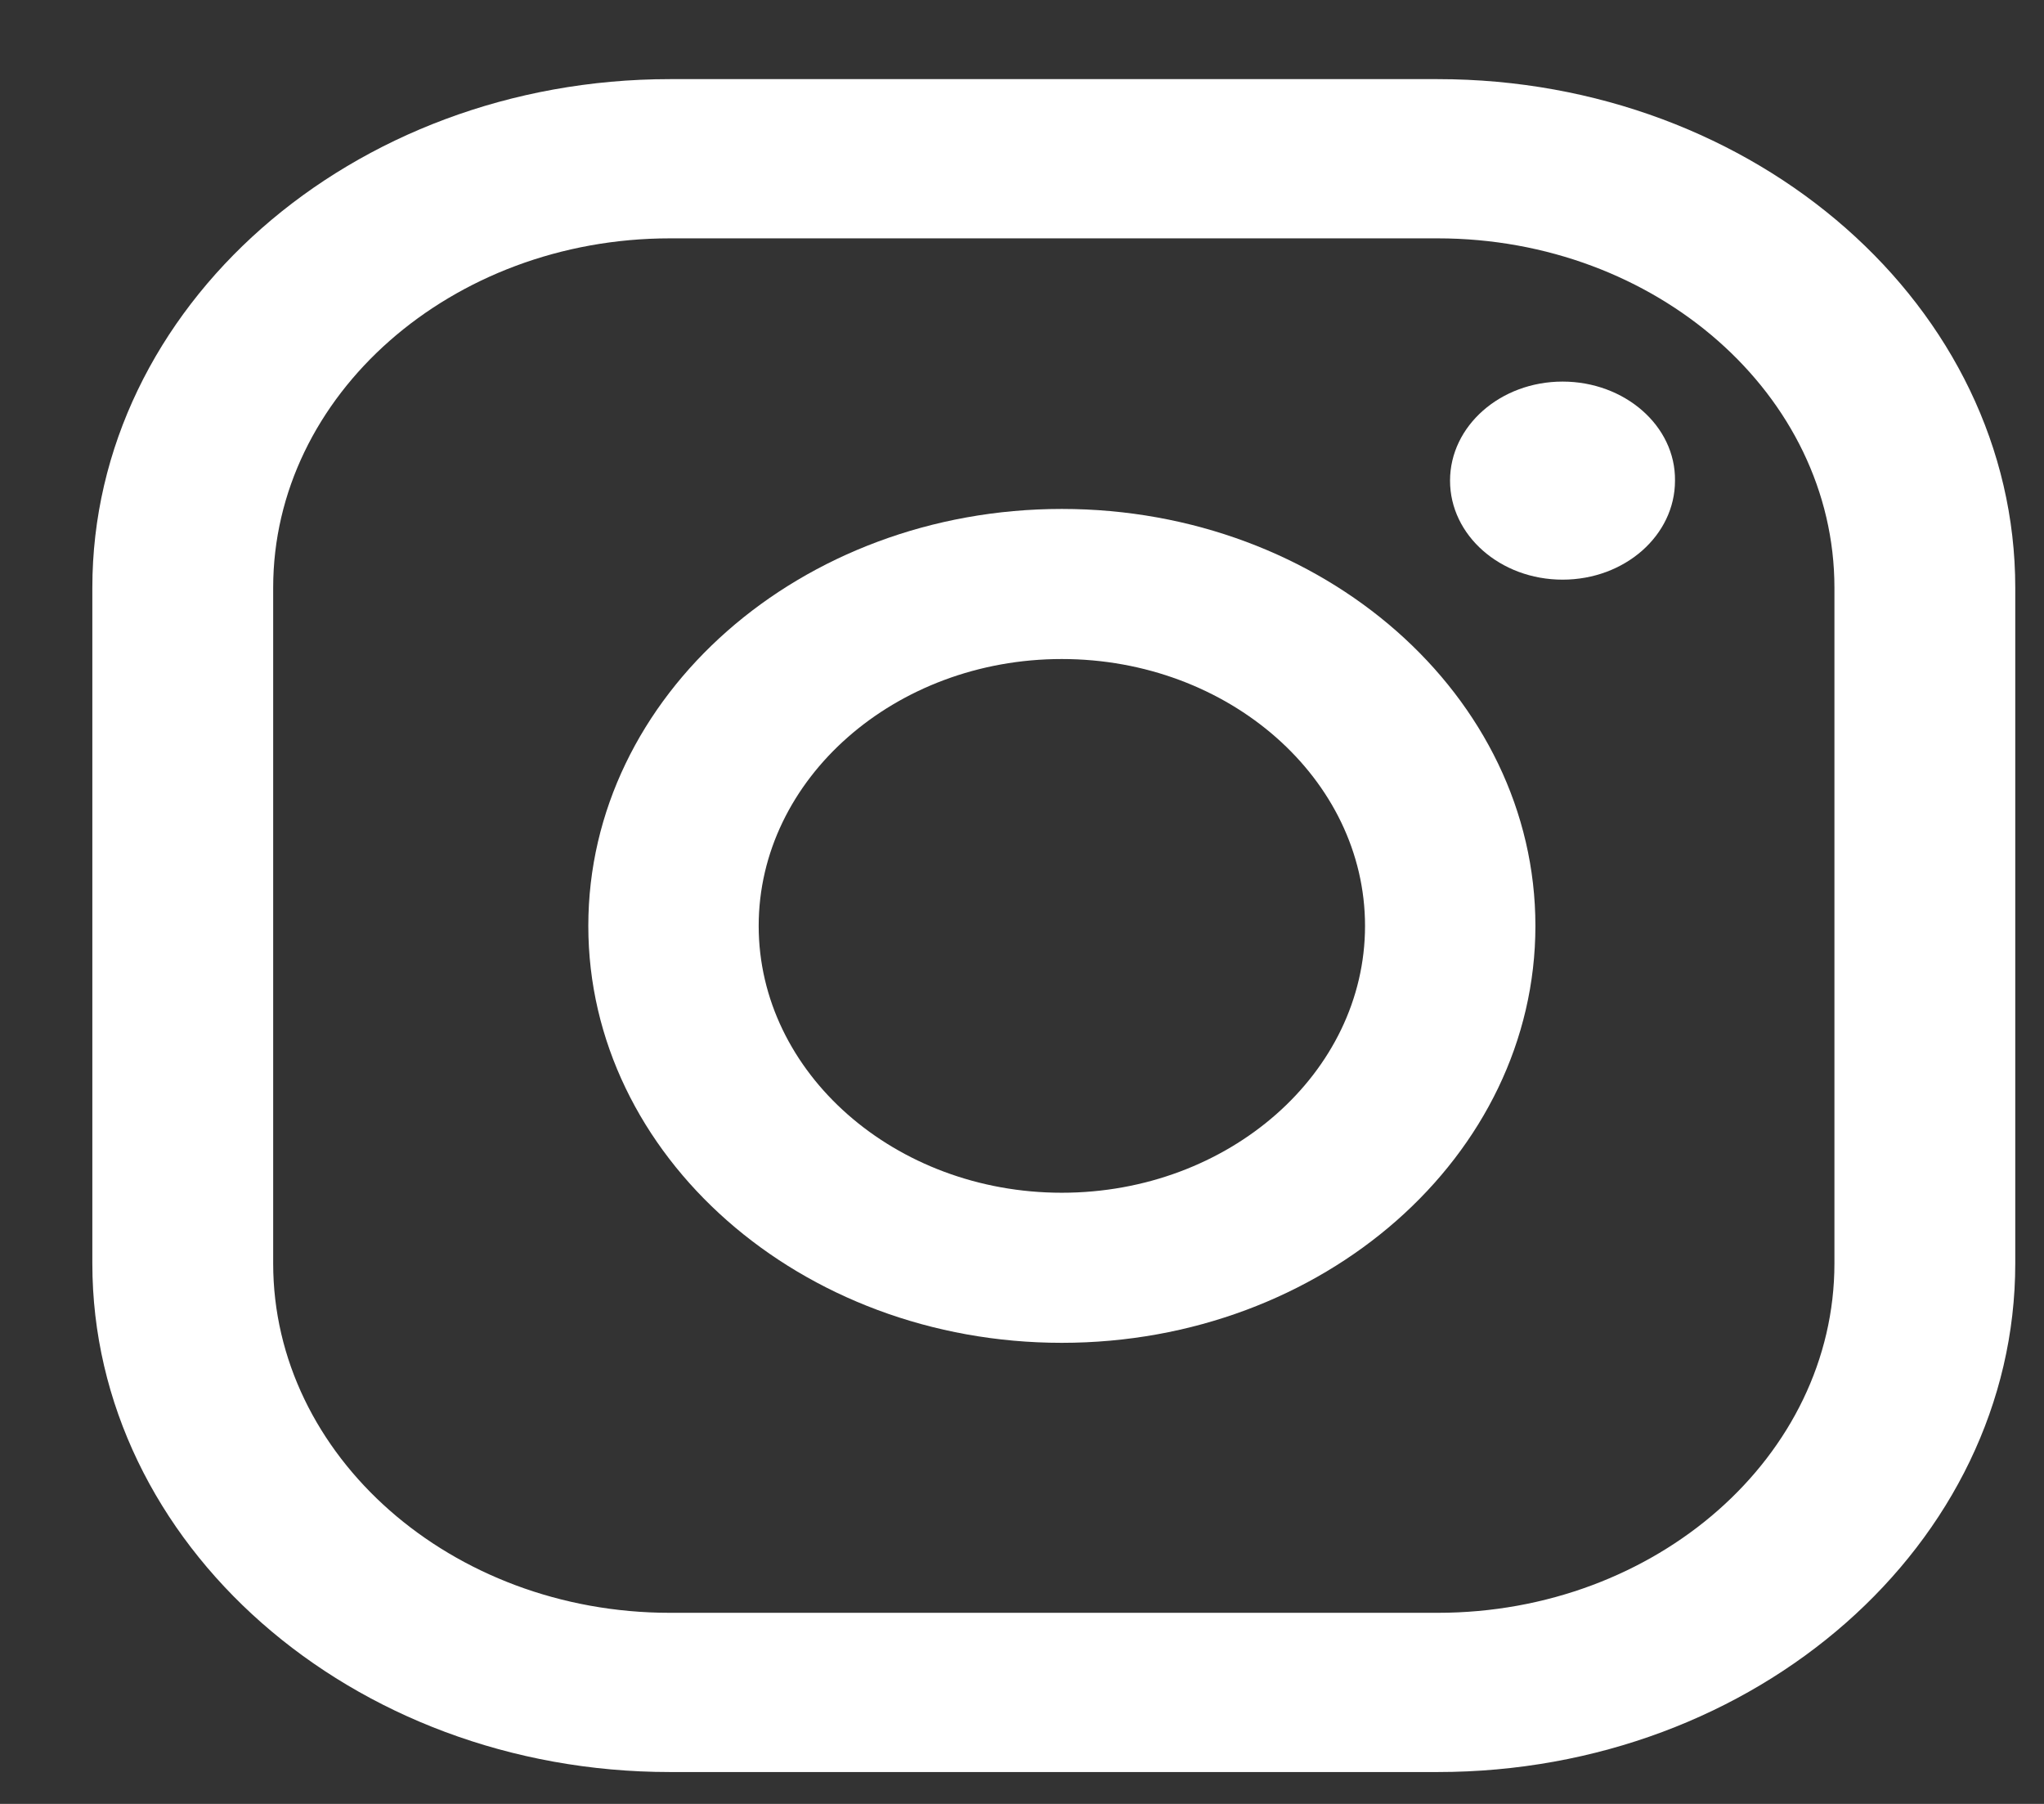
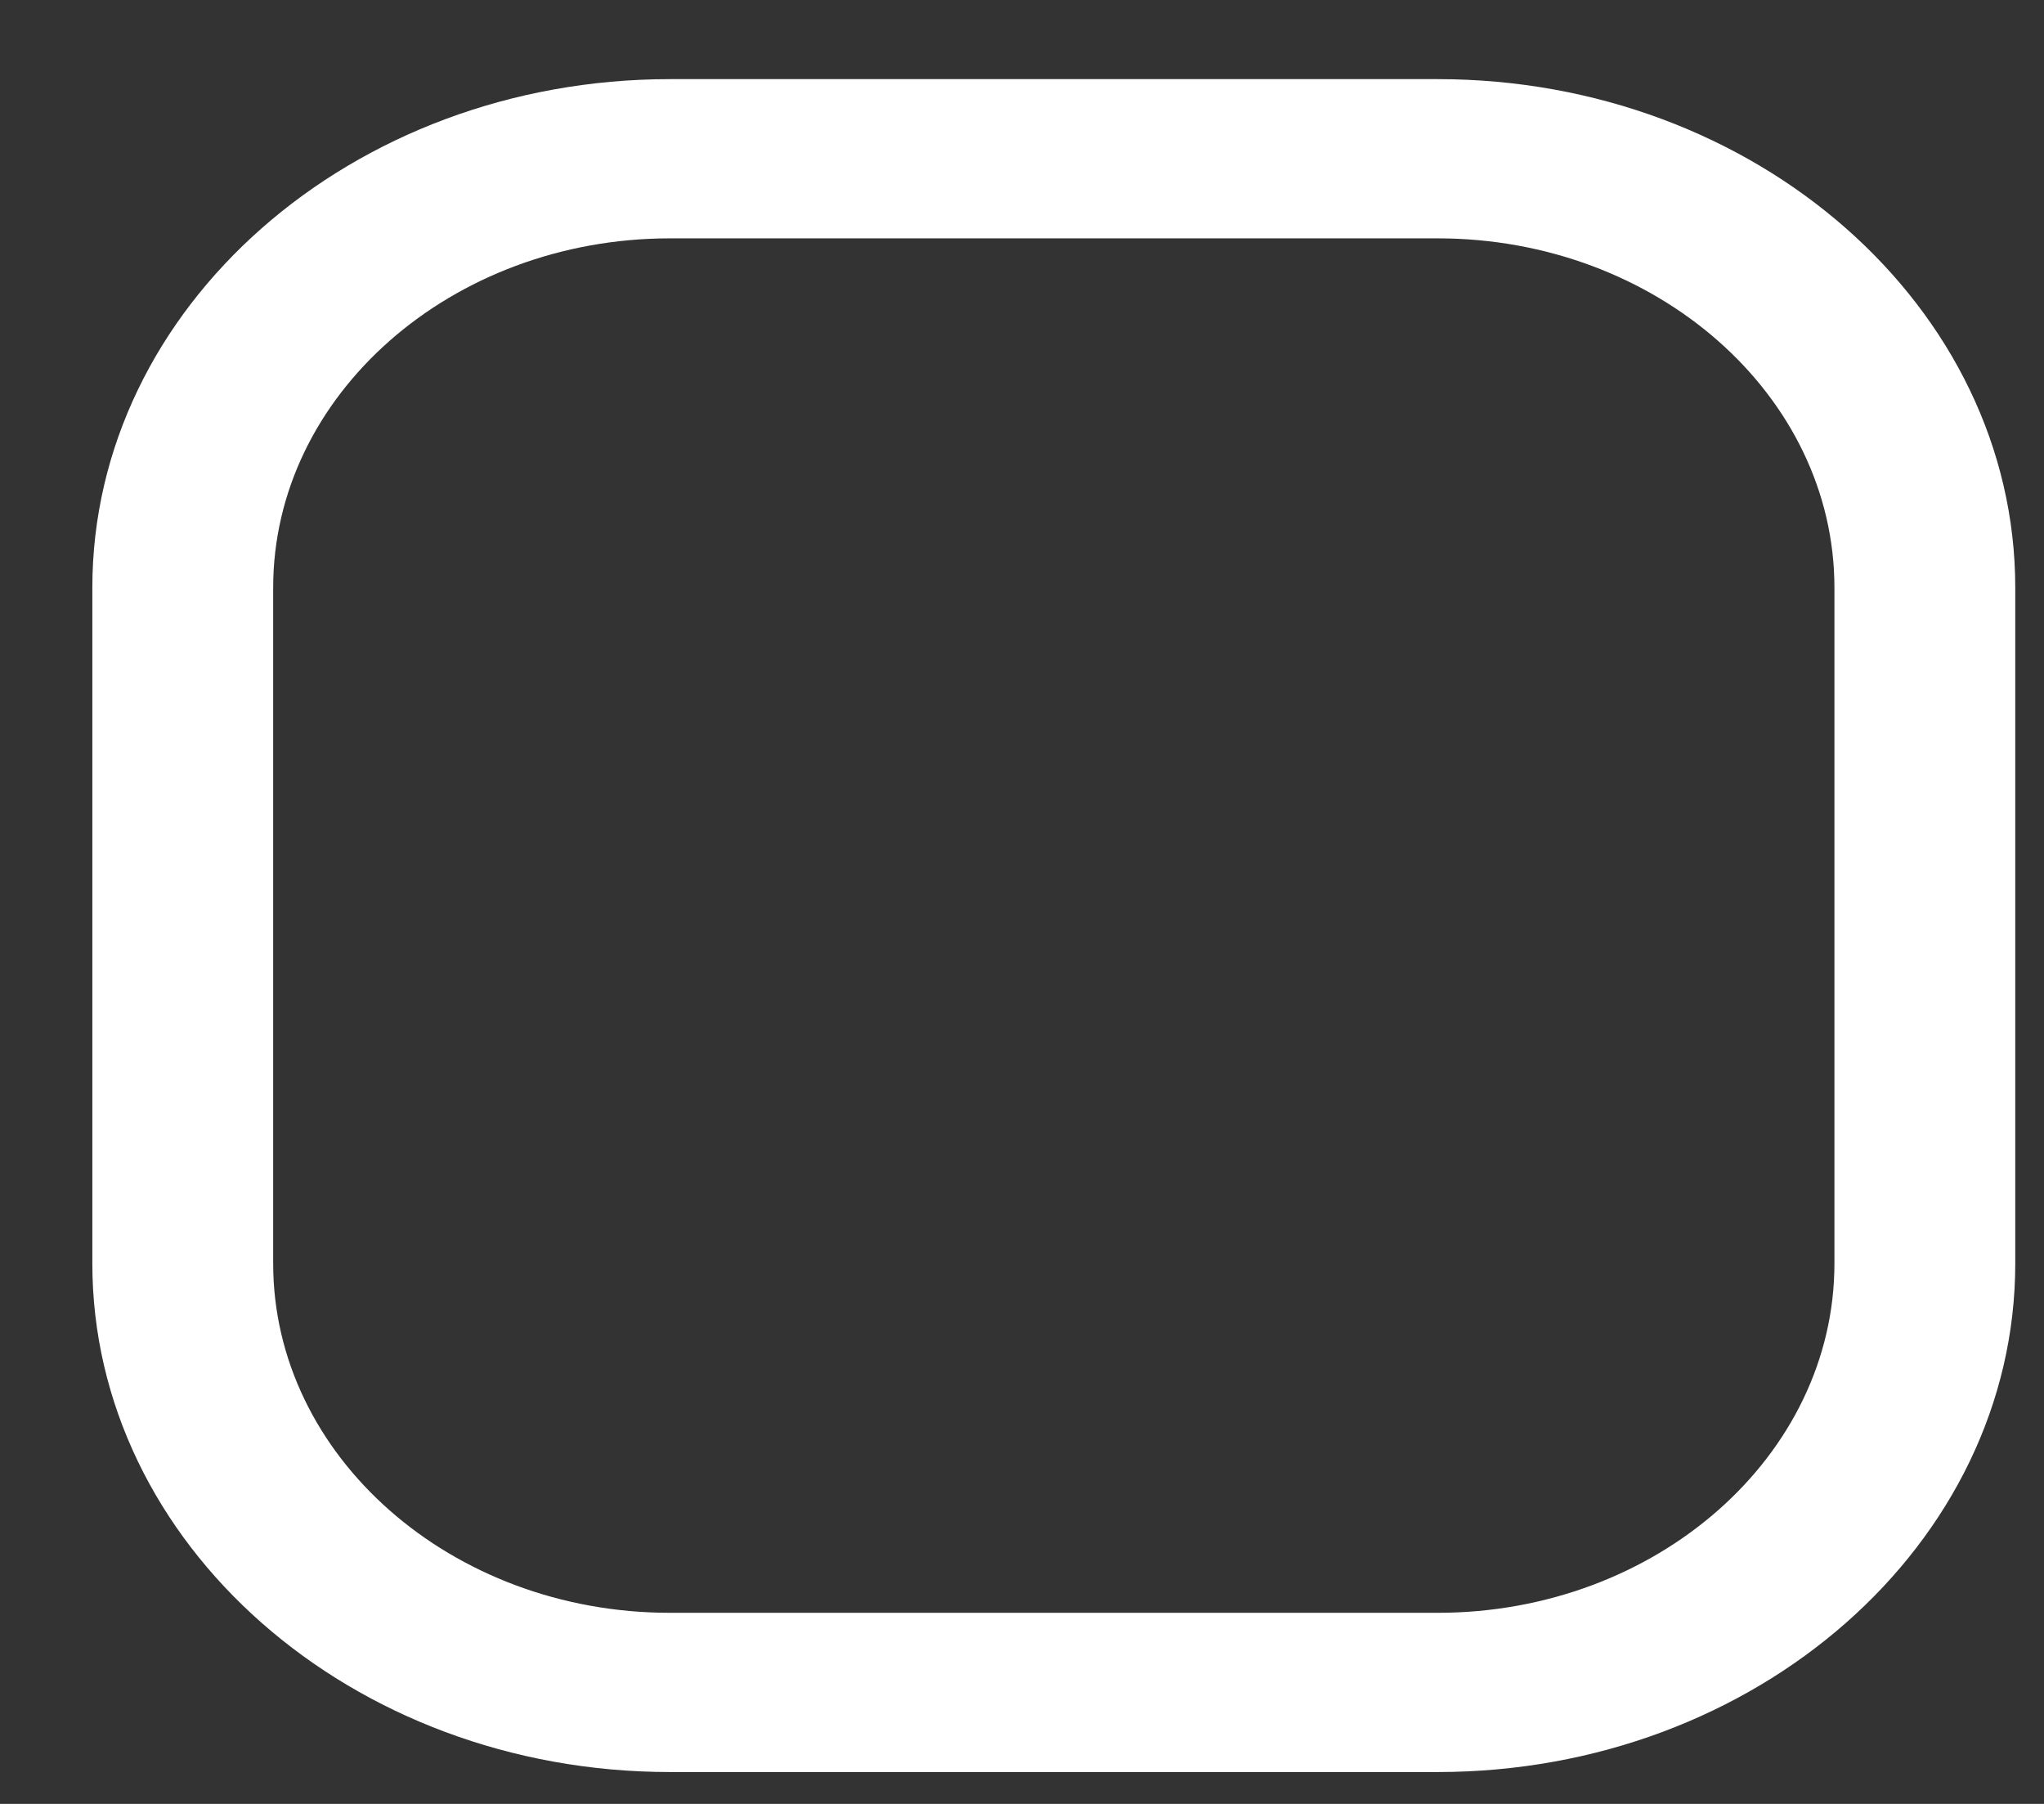
<svg xmlns="http://www.w3.org/2000/svg" width="17" height="15" viewBox="0 0 17 15" fill="none">
  <rect x="0" y="0" width="17" height="15" fill="#333333" stroke="none" />
-   <path d="M12.996 3.173C12.479 3.173 12.06 3.542 12.06 3.997C12.06 4.452 12.479 4.82 12.996 4.82C13.513 4.82 13.931 4.452 13.931 3.997C13.937 3.542 13.513 3.173 12.996 3.173Z" fill="white" />
-   <path d="M8.831 4.232C6.659 4.232 4.893 5.786 4.893 7.699C4.893 9.611 6.659 11.166 8.831 11.166C11.004 11.166 12.77 9.611 12.77 7.699C12.77 5.786 11.004 4.232 8.831 4.232ZM8.831 9.918C7.443 9.918 6.31 8.921 6.31 7.699C6.31 6.477 7.443 5.48 8.831 5.48C10.22 5.48 11.353 6.477 11.353 7.699C11.353 8.921 10.22 9.918 8.831 9.918Z" fill="white" />
  <path d="M11.957 14.735H5.572C2.923 14.735 0.768 12.838 0.768 10.506V4.887C0.768 2.555 2.923 0.658 5.572 0.658H11.957C14.606 0.658 16.761 2.555 16.761 4.887V10.506C16.761 12.838 14.606 14.735 11.957 14.735ZM5.572 1.982C3.754 1.982 2.272 3.286 2.272 4.887V10.506C2.272 12.107 3.754 13.411 5.572 13.411H11.957C13.775 13.411 15.257 12.107 15.257 10.506V4.887C15.257 3.286 13.775 1.982 11.957 1.982H5.572Z" fill="white" />
</svg>